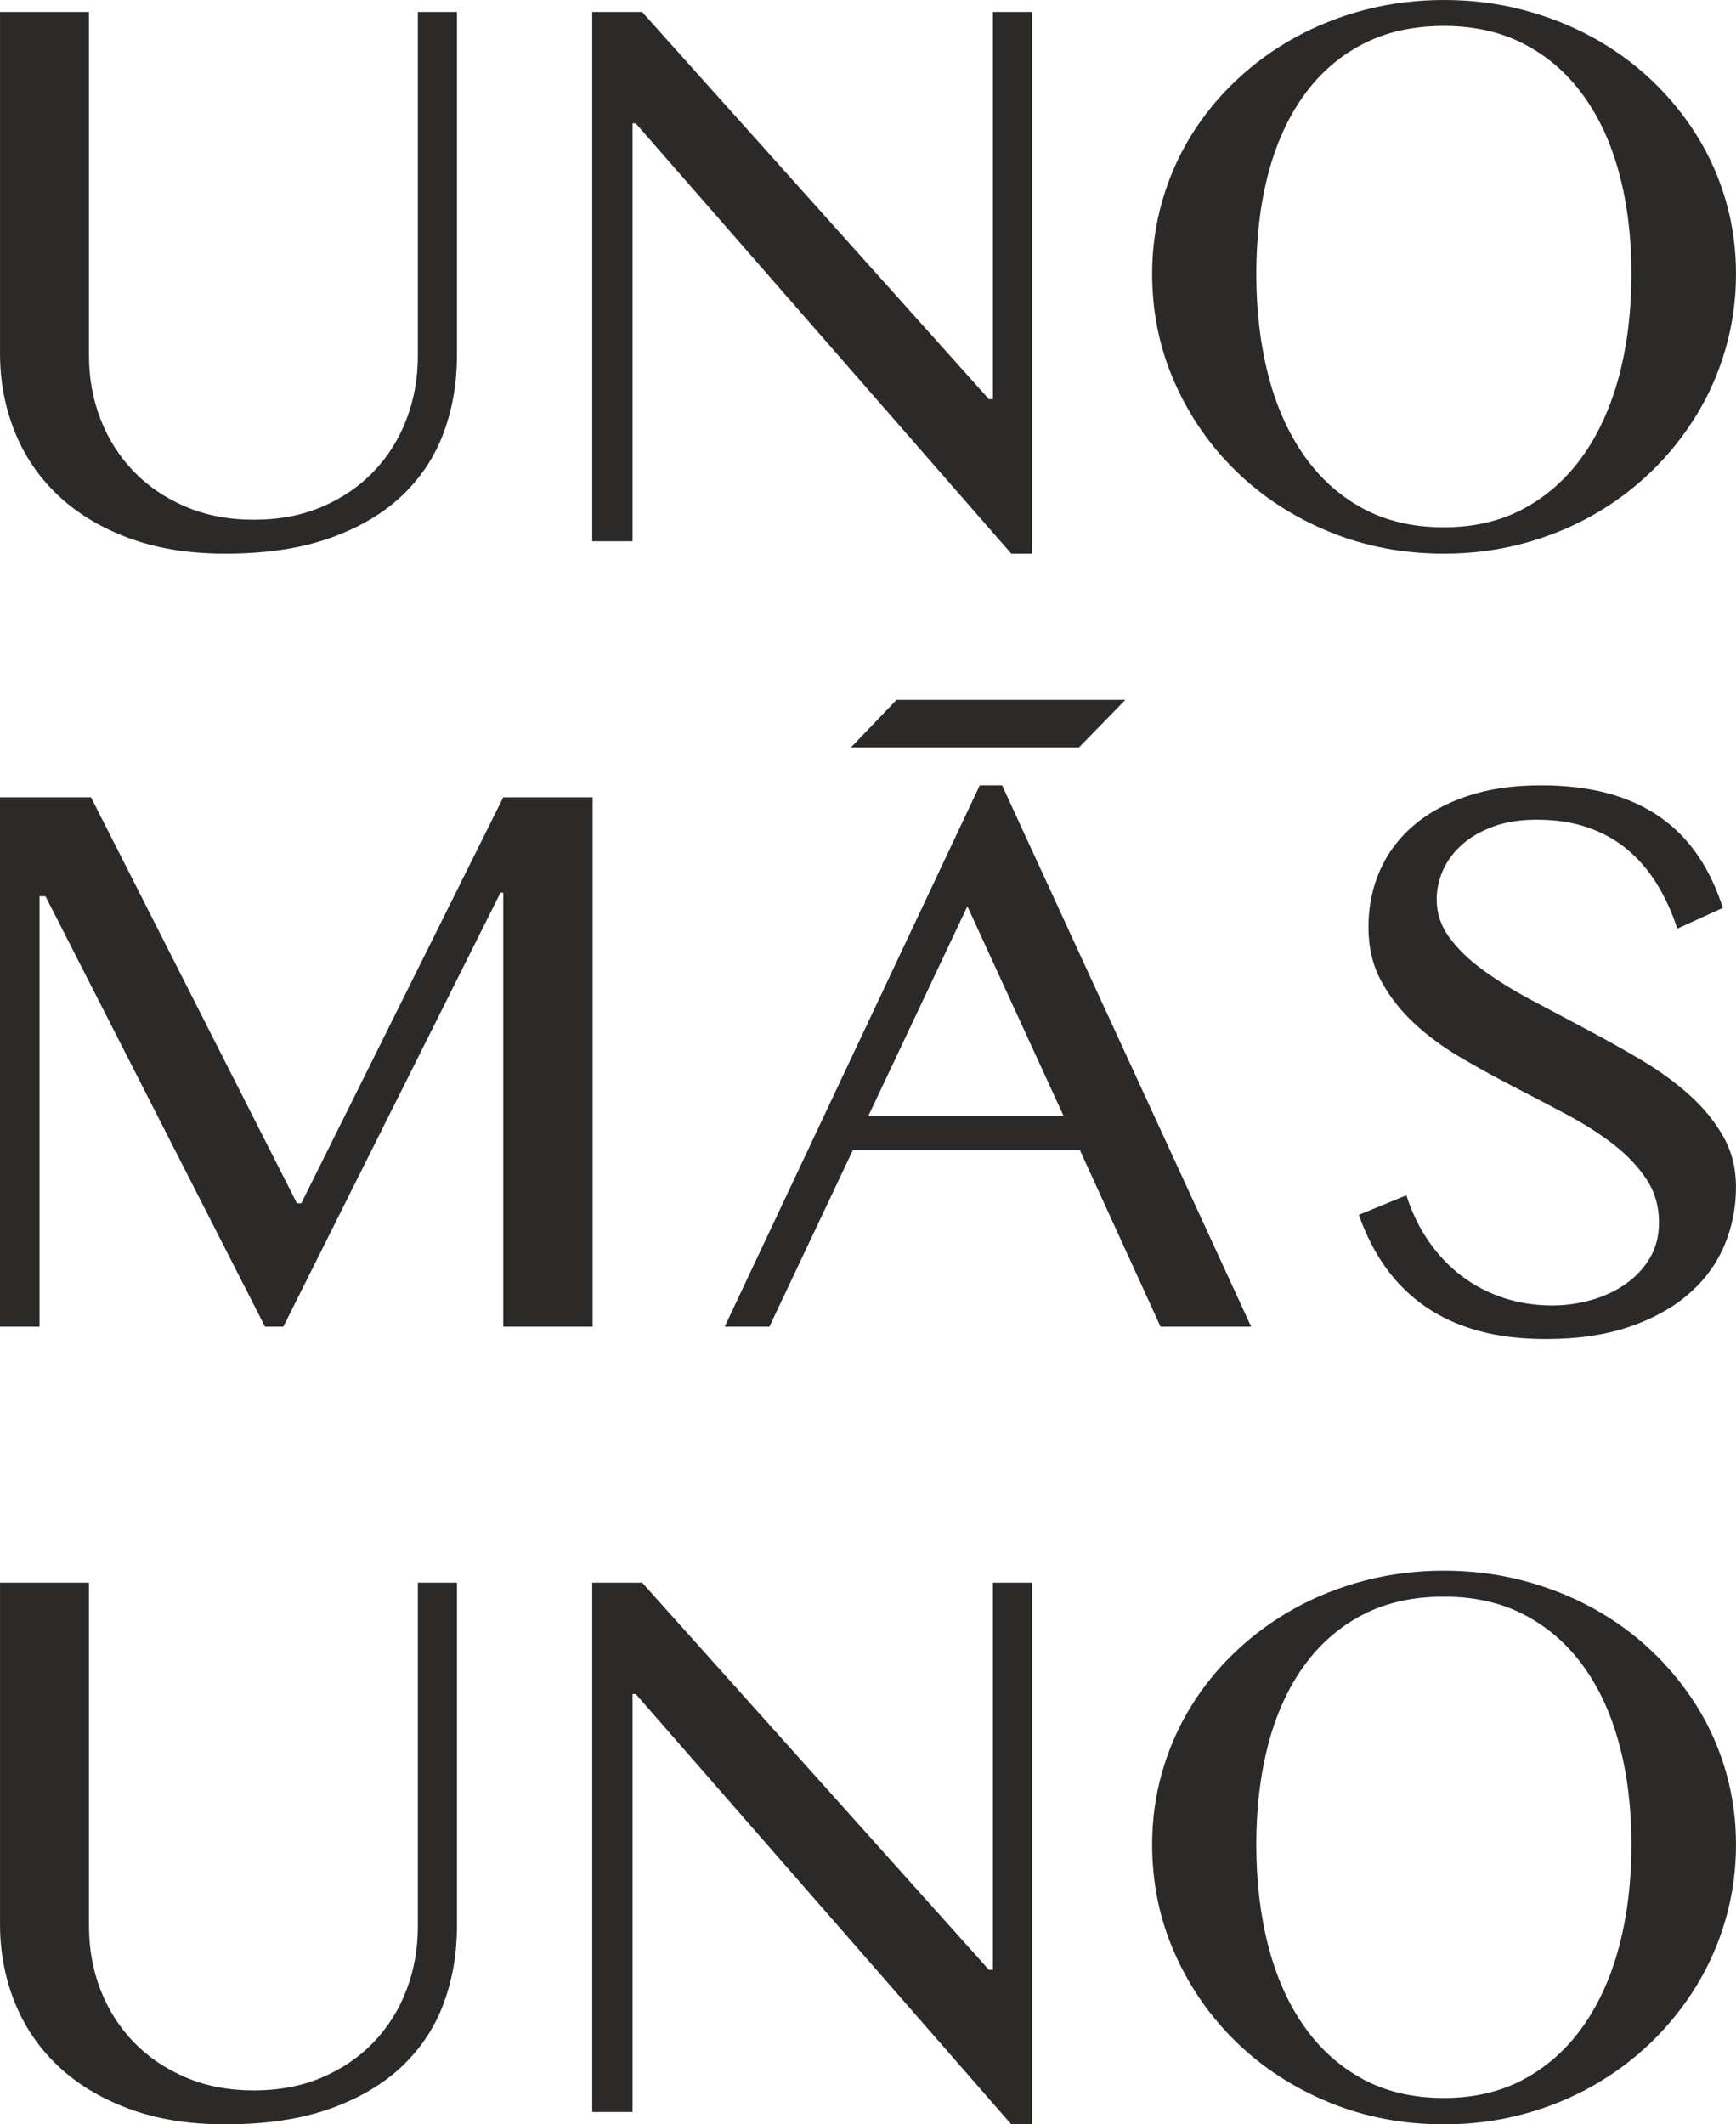
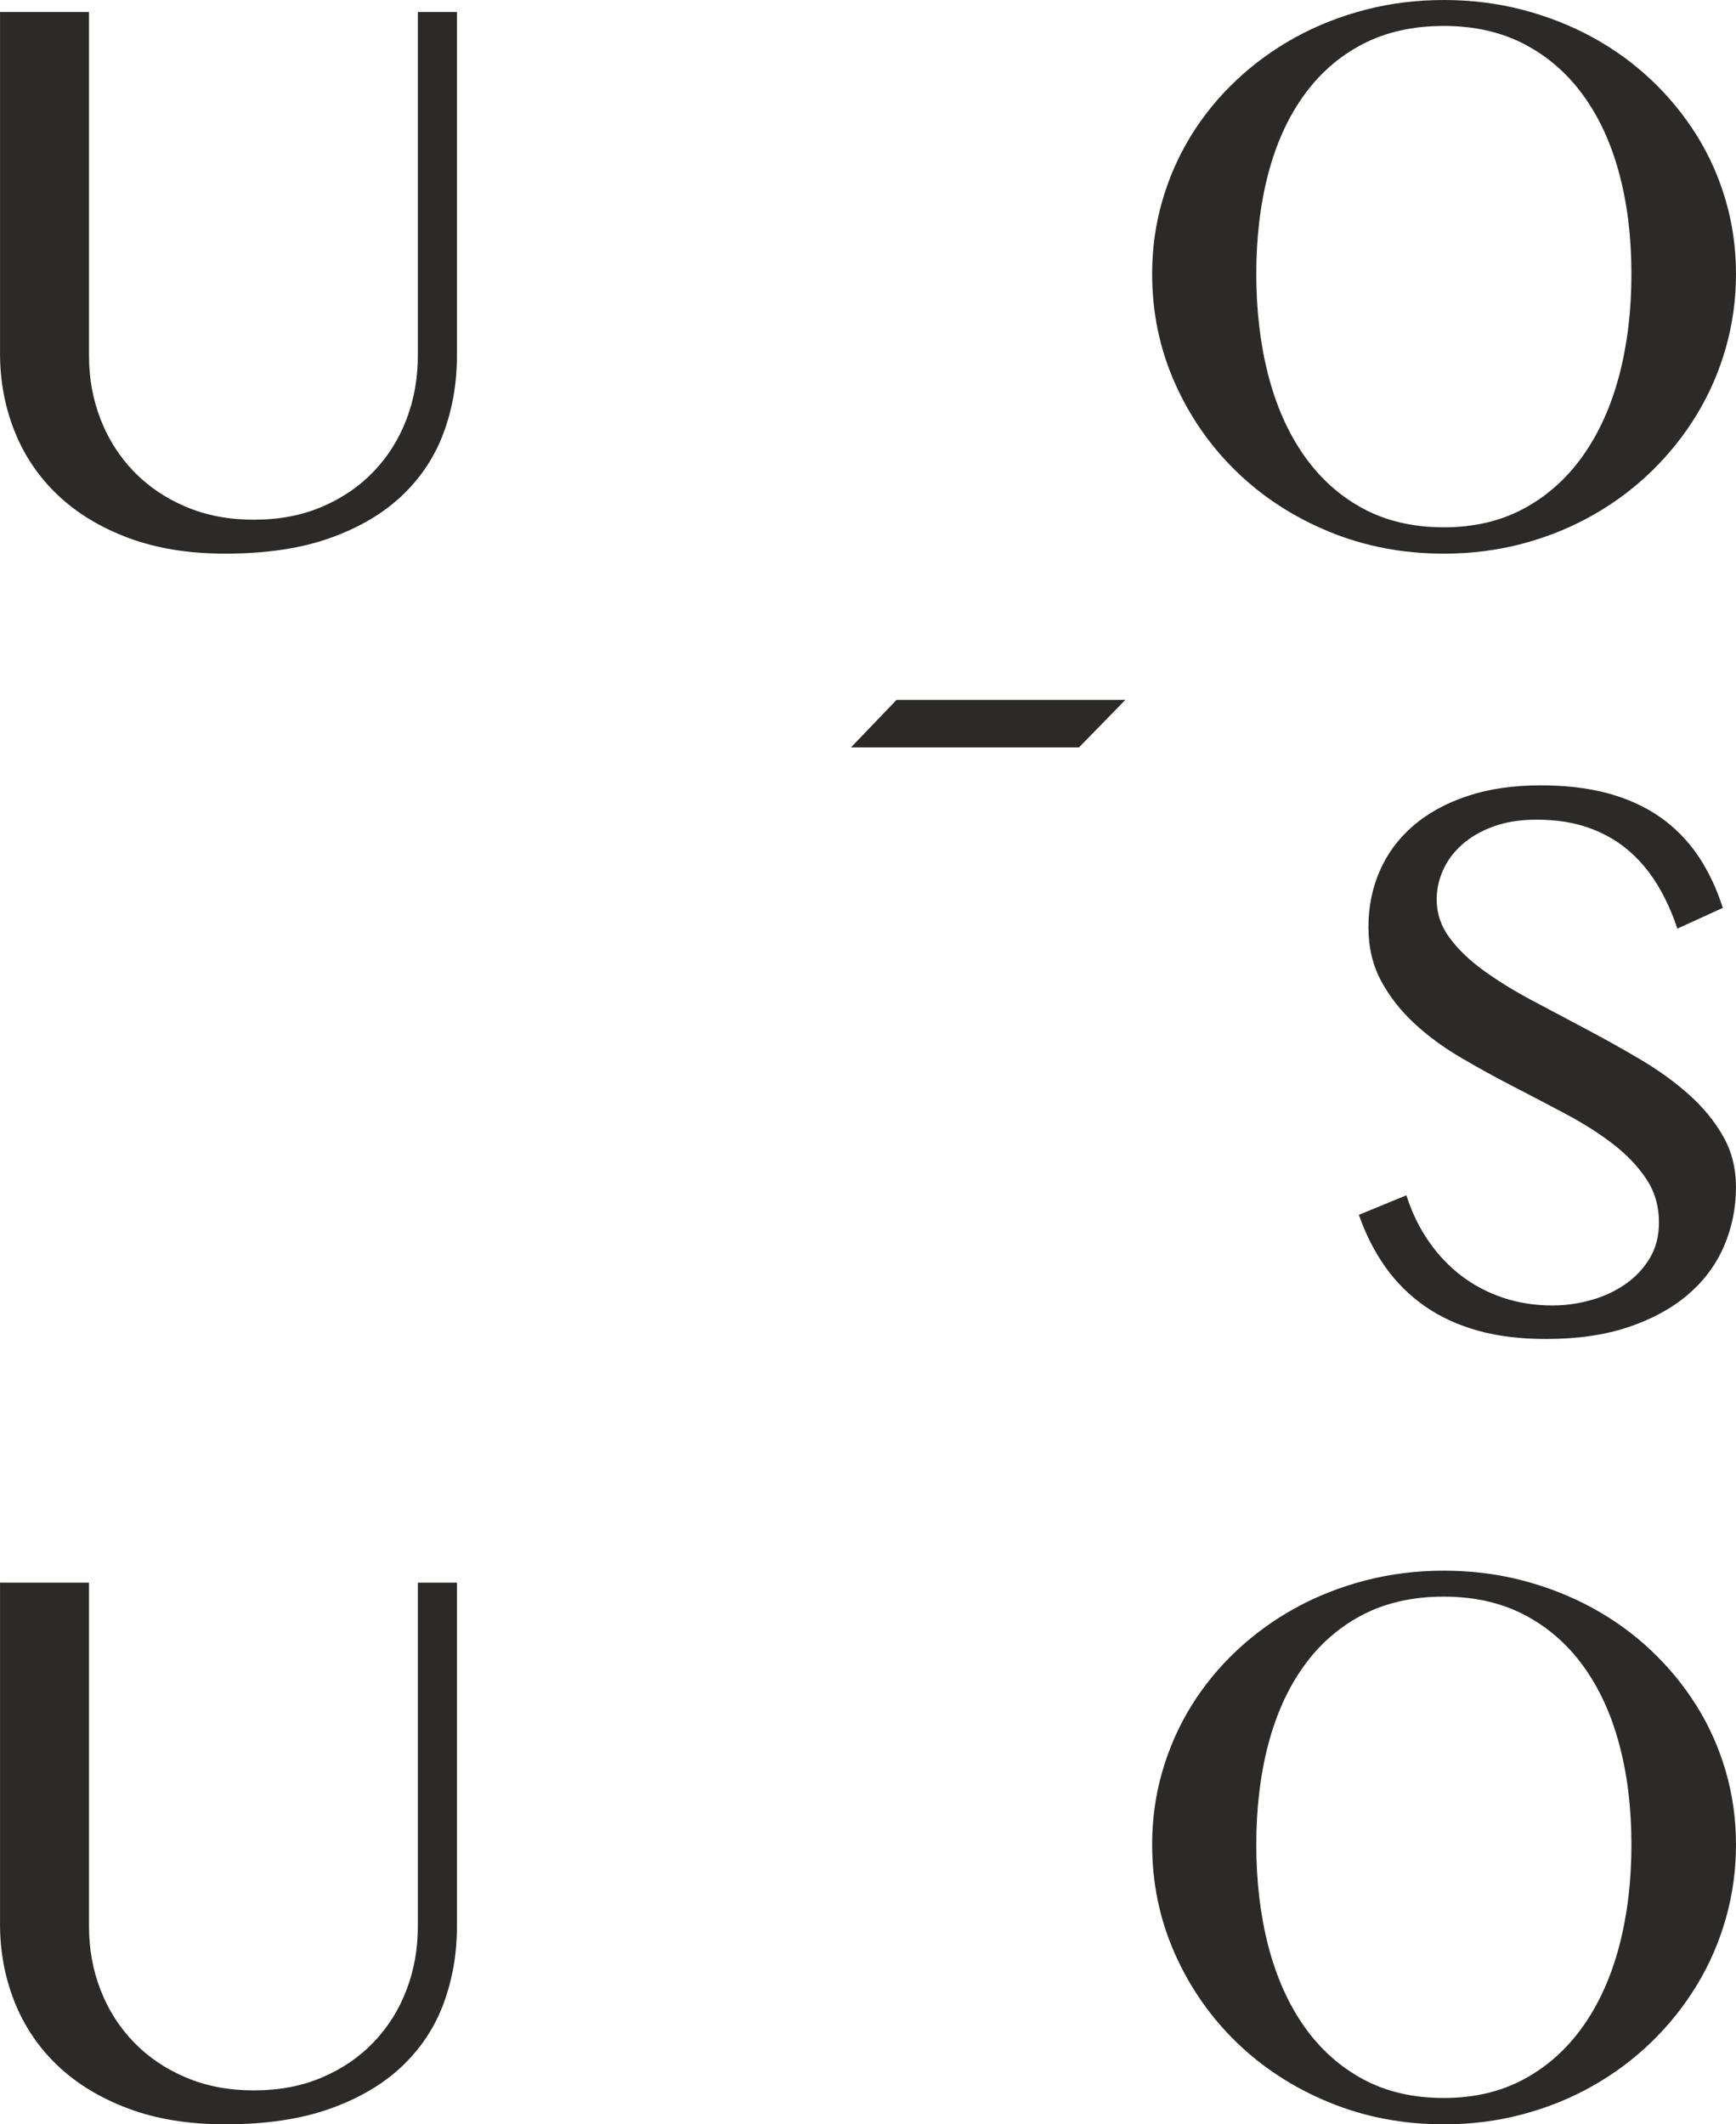
<svg xmlns="http://www.w3.org/2000/svg" xml:space="preserve" width="43.069mm" height="52.69mm" version="1.1" style="shape-rendering:geometricPrecision; text-rendering:geometricPrecision; image-rendering:optimizeQuality; fill-rule:evenodd; clip-rule:evenodd" viewBox="0 0 3291.56 4026.91">
  <defs>
    <style type="text/css">
   
    .fil0 {fill:#2B2A29;fill-rule:nonzero}
   
  </style>
  </defs>
  <g id="Слой_x0020_1">
    <g id="_1951639443296">
      <path class="fil0" d="M-0 22.7l168.74 0 0 651.5c0,42.88 7.3,83.11 21.94,120.68 14.62,37.59 35.56,70.5 62.81,98.75 27.24,28.25 60.15,50.59 98.74,66.96 38.59,16.4 81.59,24.59 129.01,24.59 47.92,0 91.05,-8.19 129.4,-24.59 38.34,-16.38 71,-38.71 97.99,-66.96 26.98,-28.25 47.67,-61.16 62.05,-98.75 14.37,-37.57 21.56,-77.8 21.56,-120.68l0 -651.5 74.16 0 0 651.5c0,51.45 -8.32,99.88 -24.96,145.29 -16.65,45.4 -42.76,85.12 -78.32,119.17 -35.56,34.06 -81.1,61.03 -136.59,80.97 -55.49,19.92 -122.08,29.88 -199.75,29.88 -69.12,0 -130.28,-9.97 -183.5,-29.88 -53.22,-19.94 -97.86,-47.04 -133.94,-81.35 -36.07,-34.3 -63.3,-74.54 -81.71,-120.7 -18.42,-46.15 -27.62,-95.46 -27.62,-147.93l0 -646.95z" />
-       <polygon class="fil0" points="1122.91,22.7 1217.5,22.7 1875.05,756.68 1882.62,756.68 1882.62,22.7 1956.78,22.7 1956.78,1049.51 1917.43,1049.51 1205.4,233.8 1199.34,233.8 1199.34,1026.05 1122.91,1026.05 " />
      <path class="fil0" d="M2737.66 999.57c57.52,0 108.33,-11.98 152.47,-35.94 44.14,-23.96 81.35,-57.38 111.61,-100.27 30.27,-42.87 53.09,-93.57 68.47,-152.08 15.4,-58.52 23.09,-122.58 23.09,-192.2 0,-69.11 -7.69,-132.42 -23.09,-189.93 -15.38,-57.5 -38.2,-107.07 -68.47,-148.69 -30.26,-41.63 -67.47,-73.89 -111.61,-96.85 -44.14,-22.94 -94.95,-34.43 -152.47,-34.43 -58.53,0 -109.85,11.49 -153.98,34.43 -44.14,22.97 -81.23,55.23 -111.23,96.85 -30.01,41.61 -52.58,91.18 -67.73,148.69 -15.13,57.52 -22.7,120.82 -22.7,189.93 0,69.62 7.57,133.68 22.7,192.2 15.15,58.51 37.72,109.21 67.73,152.08 30,42.89 67.09,76.31 111.23,100.27 44.14,23.96 95.46,35.94 153.98,35.94zm0 49.94c-77.68,0 -150.19,-13.89 -217.55,-41.61 -67.34,-27.74 -125.87,-65.71 -175.54,-113.88 -49.7,-48.16 -88.8,-104.43 -117.29,-168.74 -28.5,-64.31 -42.75,-133.05 -42.75,-206.19 0,-47.92 6.43,-94.09 19.3,-138.48 12.85,-44.38 31.14,-85.75 54.86,-124.09 23.7,-38.34 52.32,-73.28 85.88,-104.81 33.54,-31.51 70.75,-58.5 111.6,-80.97 40.86,-22.44 84.99,-39.84 132.42,-52.21 47.41,-12.34 97.11,-18.53 149.07,-18.53 51.95,0 101.65,6.18 149.07,18.53 47.41,12.37 91.67,29.78 132.79,52.21 41.12,22.46 78.32,49.46 111.62,80.97 33.29,31.53 61.91,66.48 85.89,104.81 23.95,38.34 42.37,79.7 55.23,124.09 12.86,44.4 19.29,90.56 19.29,138.48 0,48.42 -6.43,95.21 -19.29,140.36 -12.86,45.15 -31.28,87.4 -55.23,126.74 -23.97,39.35 -52.6,75.17 -85.89,107.45 -33.3,32.29 -70.5,60.03 -111.62,83.24 -41.12,23.21 -85.38,41.12 -132.79,53.72 -47.41,12.6 -97.11,18.92 -149.07,18.92z" />
-       <polygon class="fil0" points="-0,1511.4 172.52,1511.4 562.97,2280.94 571.28,2280.94 954.17,1511.4 1123.66,1511.4 1123.66,2514.76 954.17,2514.76 954.17,1692.24 948.87,1692.24 537.23,2514.76 502.43,2514.76 86.25,1699.06 74.9,1699.06 74.9,2514.76 -0,2514.76 " />
-       <path class="fil0" d="M1646.54 2115.22l370.02 0 -182.37 -397.25 -187.66 397.25zm253.48 -626.52l472.18 1026.06 -171.77 0 -152.86 -334.46 -430.55 0 -158.15 334.46 -84.75 0 483.52 -1026.06 42.37 0z" />
      <path class="fil0" d="M2943.49 2474.65c24.72,0 49.2,-3.41 73.4,-10.21 24.2,-6.82 45.9,-16.9 65.07,-30.27 19.17,-13.36 34.55,-29.75 46.16,-49.19 11.6,-19.41 17.4,-41.99 17.4,-67.71 0,-30.77 -7.95,-58.14 -23.83,-82.1 -15.9,-23.96 -36.7,-45.89 -62.42,-65.83 -25.73,-19.92 -55.13,-38.71 -88.16,-56.38 -33.04,-17.65 -66.72,-35.3 -101.02,-52.96 -34.31,-17.65 -67.98,-36.19 -101.01,-55.62 -33.05,-19.41 -62.42,-41.12 -88.16,-65.07 -25.72,-23.96 -46.54,-50.71 -62.42,-80.21 -15.89,-29.52 -23.83,-63.43 -23.83,-101.78 0,-38.34 7.18,-73.9 21.56,-106.7 14.38,-32.78 35.44,-61.16 63.18,-85.13 27.74,-23.95 61.92,-42.75 102.54,-56.36 40.59,-13.62 87.13,-20.43 139.6,-20.43 47.41,0 89.78,5.04 127.11,15.13 37.34,10.1 70.13,24.98 98.38,44.64 28.25,19.67 52.21,43.9 71.88,72.65 19.69,28.74 35.57,62.04 47.68,99.87l-86.26 39.34c-10.1,-30.77 -22.96,-58.89 -38.59,-84.37 -15.64,-25.47 -34.32,-47.29 -56,-65.45 -21.7,-18.15 -46.8,-32.16 -75.29,-42 -28.51,-9.83 -60.67,-14.74 -96.48,-14.74 -31.79,0 -59.53,4.42 -83.24,13.23 -23.71,8.83 -43.51,20.44 -59.41,34.81 -15.87,14.38 -27.74,30.53 -35.56,48.44 -7.83,17.91 -11.73,36.19 -11.73,54.86 0,26.22 8.07,50.32 24.23,72.25 16.14,21.95 37.56,42.63 64.3,62.04 26.73,19.43 57.14,38.22 91.18,56.37 34.06,18.17 68.73,36.59 104.05,55.25 35.31,18.66 69.99,38.09 104.04,58.26 34.06,20.19 64.43,42.26 91.18,66.22 26.73,23.96 48.17,50.2 64.31,78.7 16.15,28.49 24.21,60.41 24.21,95.71 0,39.86 -7.57,77.33 -22.69,112.37 -15.13,35.07 -37.83,65.58 -68.1,91.56 -30.26,25.99 -67.86,46.54 -112.74,61.68 -44.9,15.13 -97.12,22.7 -156.64,22.7 -48.42,0 -91.54,-5.3 -129.39,-15.89 -37.82,-10.58 -71.24,-25.98 -100.26,-46.15 -29,-20.18 -53.84,-44.76 -74.52,-73.78 -20.69,-29 -37.59,-62.17 -50.7,-99.51l90.05 -37.08c10.59,32.8 24.83,62.06 42.75,87.78 17.9,25.73 38.71,47.55 62.42,65.46 23.71,17.91 50.06,31.66 79.08,41.23 29,9.6 59.89,14.38 92.69,14.38z" />
      <path class="fil0" d="M-0 3000.1l168.74 0 0 651.51c0,42.87 7.3,83.11 21.94,120.68 14.62,37.59 35.56,70.51 62.81,98.76 27.24,28.25 60.15,50.57 98.74,66.96 38.59,16.41 81.59,24.59 129.01,24.59 47.92,0 91.05,-8.19 129.4,-24.59 38.34,-16.39 71,-38.71 97.99,-66.96 26.98,-28.25 47.67,-61.17 62.05,-98.76 14.37,-37.56 21.56,-77.81 21.56,-120.68l0 -651.51 74.16 0 0 651.51c0,51.44 -8.32,99.87 -24.96,145.27 -16.65,45.4 -42.76,85.12 -78.32,119.18 -35.56,34.05 -81.1,61.04 -136.59,80.97 -55.49,19.91 -122.08,29.88 -199.75,29.88 -69.12,0 -130.28,-9.97 -183.5,-29.88 -53.22,-19.93 -97.86,-47.04 -133.94,-81.34 -36.07,-34.31 -63.3,-74.55 -81.71,-120.71 -18.42,-46.15 -27.62,-95.45 -27.62,-147.93l0 -646.95z" />
-       <polygon class="fil0" points="1122.91,3000.1 1217.5,3000.1 1875.05,3734.08 1882.62,3734.08 1882.62,3000.1 1956.78,3000.1 1956.78,4026.91 1917.43,4026.91 1205.4,3211.21 1199.34,3211.21 1199.34,4003.46 1122.91,4003.46 " />
      <path class="fil0" d="M2737.66 3976.97c57.52,0 108.33,-11.98 152.47,-35.94 44.14,-23.95 81.35,-57.37 111.61,-100.26 30.27,-42.87 53.09,-93.57 68.47,-152.09 15.4,-58.52 23.09,-122.59 23.09,-192.2 0,-69.12 -7.69,-132.42 -23.09,-189.93 -15.38,-57.52 -38.2,-107.08 -68.47,-148.69 -30.26,-41.62 -67.47,-73.89 -111.61,-96.86 -44.14,-22.94 -94.95,-34.41 -152.47,-34.41 -58.53,0 -109.85,11.48 -153.98,34.41 -44.14,22.97 -81.23,55.24 -111.23,96.86 -30.01,41.61 -52.58,91.18 -67.73,148.69 -15.13,57.51 -22.7,120.81 -22.7,189.93 0,69.61 7.57,133.68 22.7,192.2 15.15,58.52 37.72,109.21 67.73,152.09 30,42.88 67.09,76.3 111.23,100.26 44.14,23.97 95.46,35.94 153.98,35.94zm0 49.94c-77.68,0 -150.19,-13.88 -217.55,-41.62 -67.34,-27.73 -125.87,-65.71 -175.54,-113.87 -49.7,-48.16 -88.8,-104.42 -117.29,-168.74 -28.5,-64.32 -42.75,-133.05 -42.75,-206.19 0,-47.93 6.43,-94.09 19.3,-138.48 12.85,-44.37 31.14,-85.74 54.86,-124.09 23.7,-38.34 52.32,-73.28 85.88,-104.8 33.54,-31.52 70.75,-58.51 111.6,-80.97 40.86,-22.45 84.99,-39.84 132.42,-52.21 47.41,-12.36 97.11,-18.54 149.07,-18.54 51.95,0 101.65,6.18 149.07,18.54 47.41,12.37 91.67,29.76 132.79,52.21 41.12,22.45 78.32,49.45 111.62,80.97 33.29,31.53 61.91,66.47 85.89,104.8 23.95,38.34 42.37,79.72 55.23,124.09 12.86,44.4 19.29,90.56 19.29,138.48 0,48.42 -6.43,95.21 -19.29,140.36 -12.86,45.16 -31.28,87.41 -55.23,126.74 -23.97,39.34 -52.6,75.16 -85.89,107.45 -33.3,32.28 -70.5,60.02 -111.62,83.23 -41.12,23.22 -85.38,41.12 -132.79,53.73 -47.41,12.59 -97.11,18.92 -149.07,18.92z" />
      <polygon class="fil0" points="2045.84,1416.78 1613.5,1416.78 1699.96,1326.62 2133.85,1326.62 " />
    </g>
  </g>
</svg>